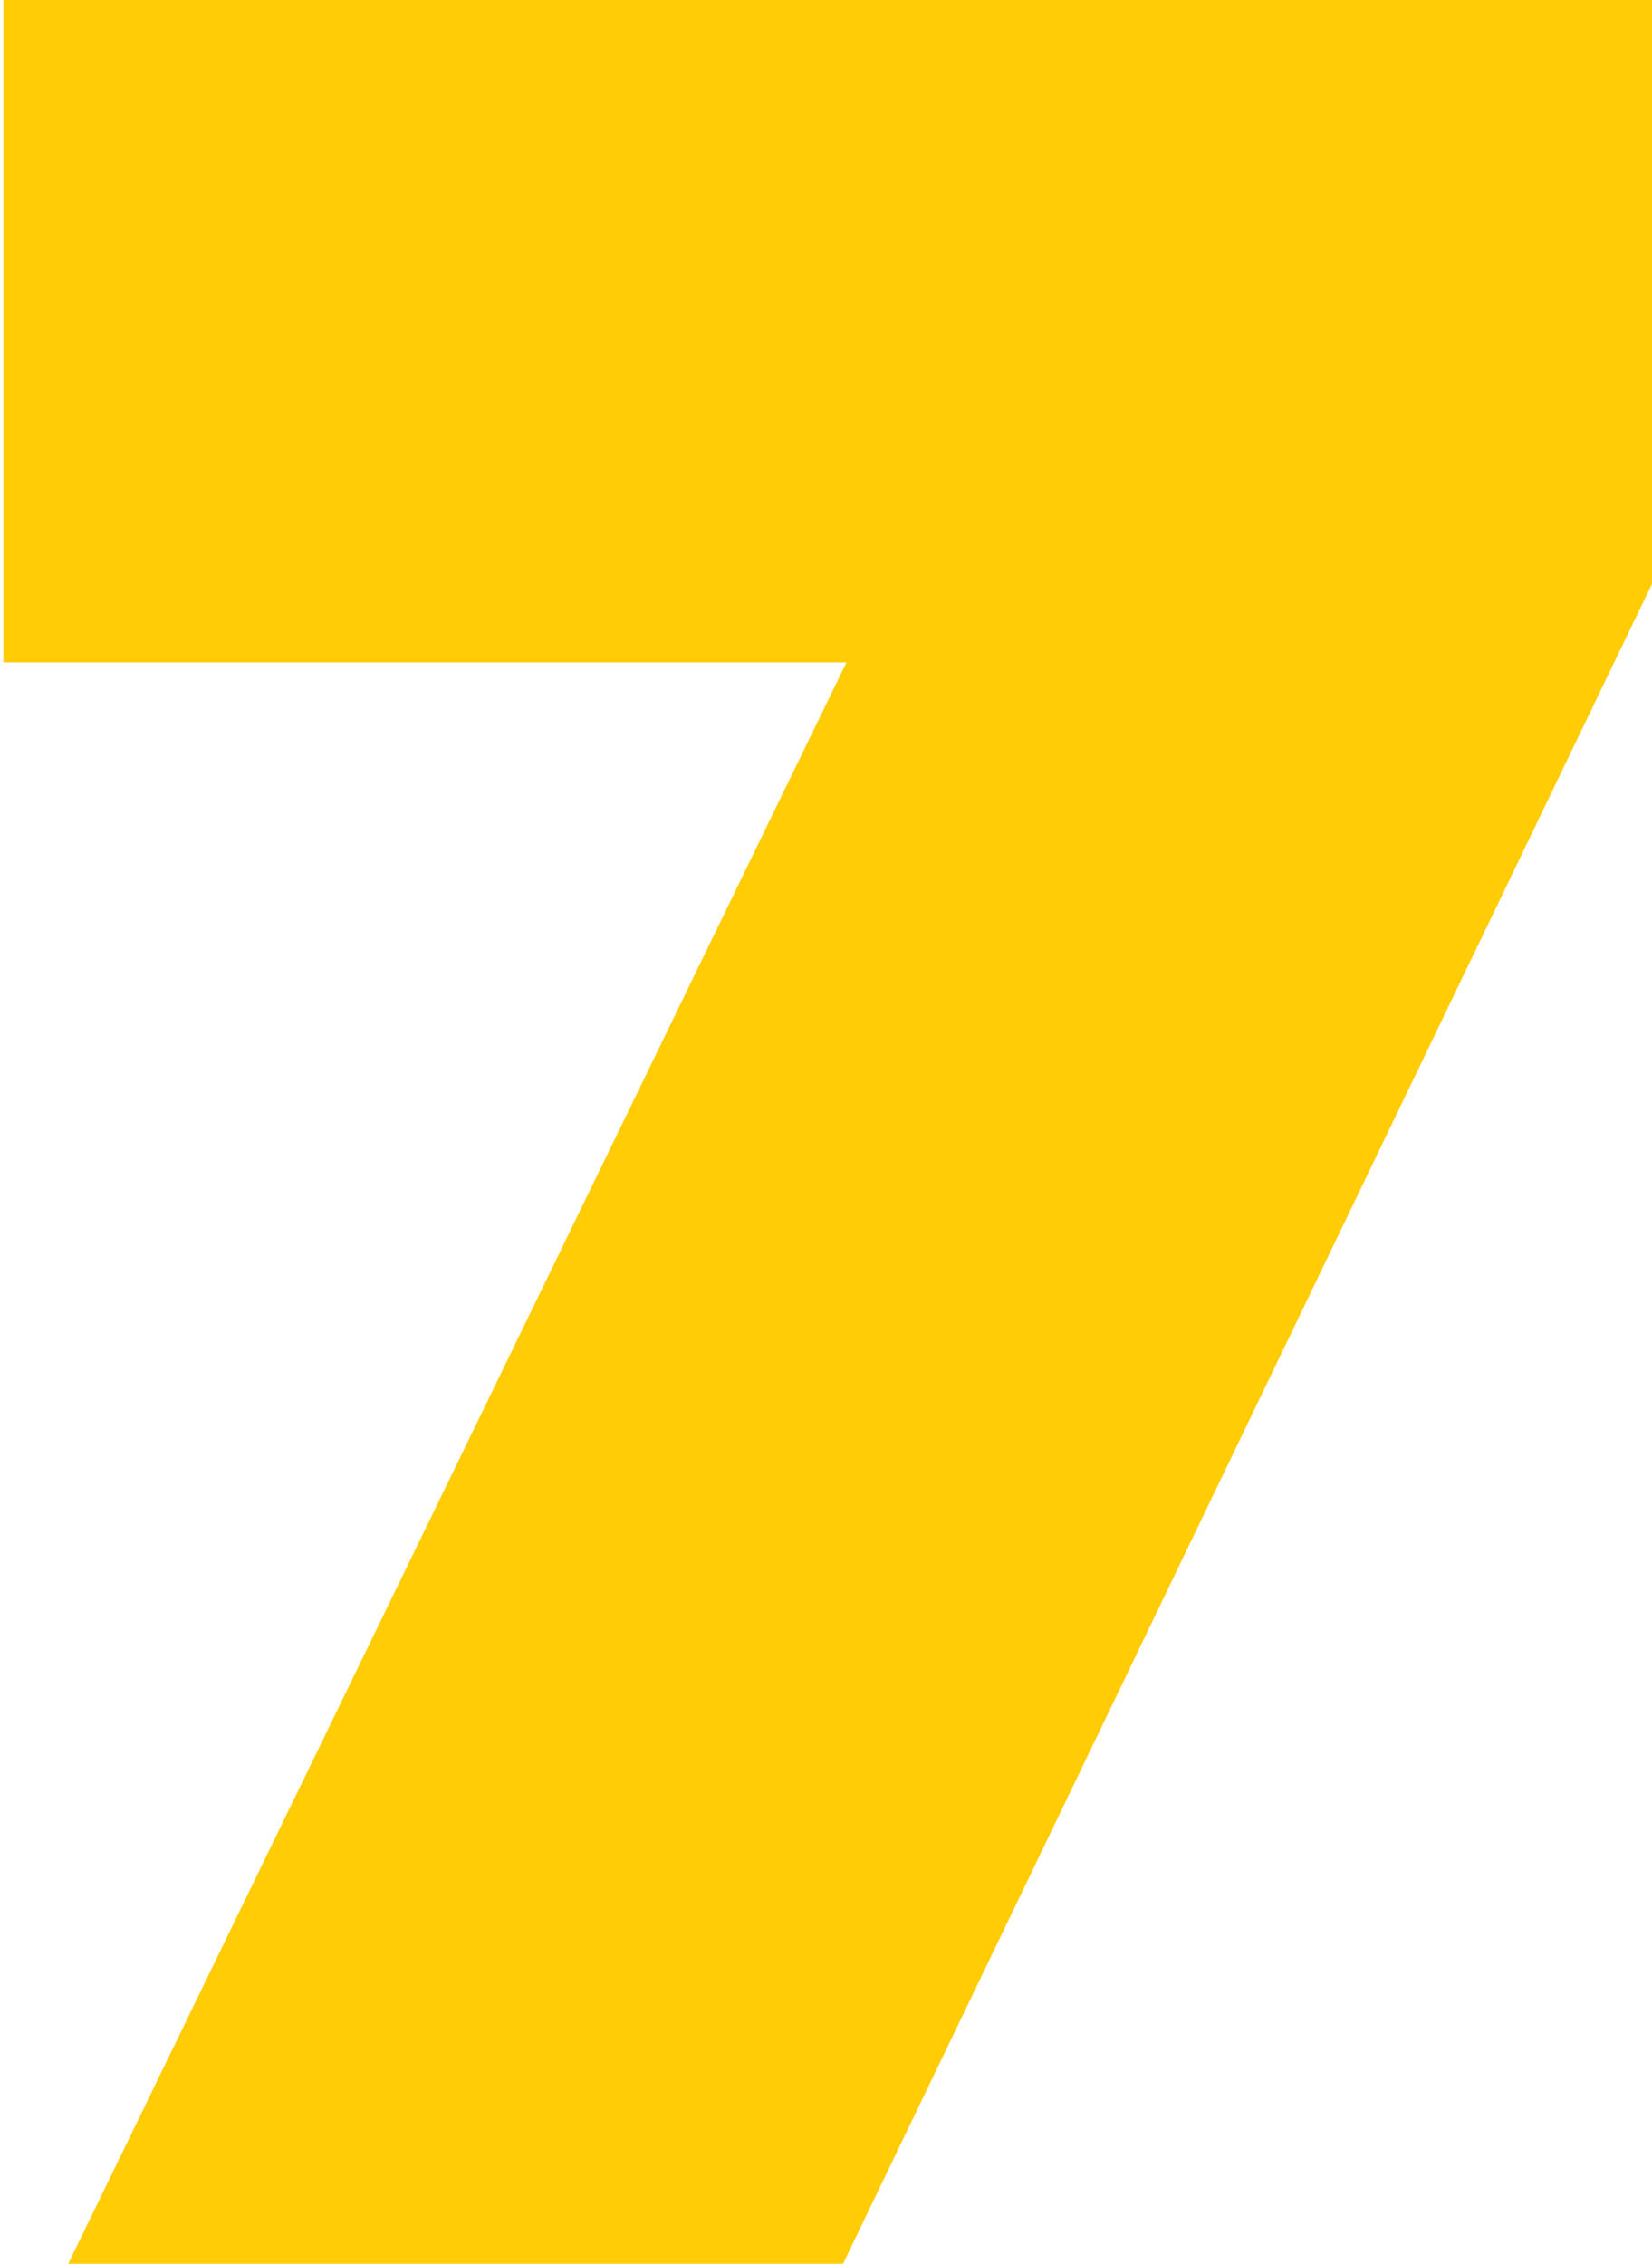
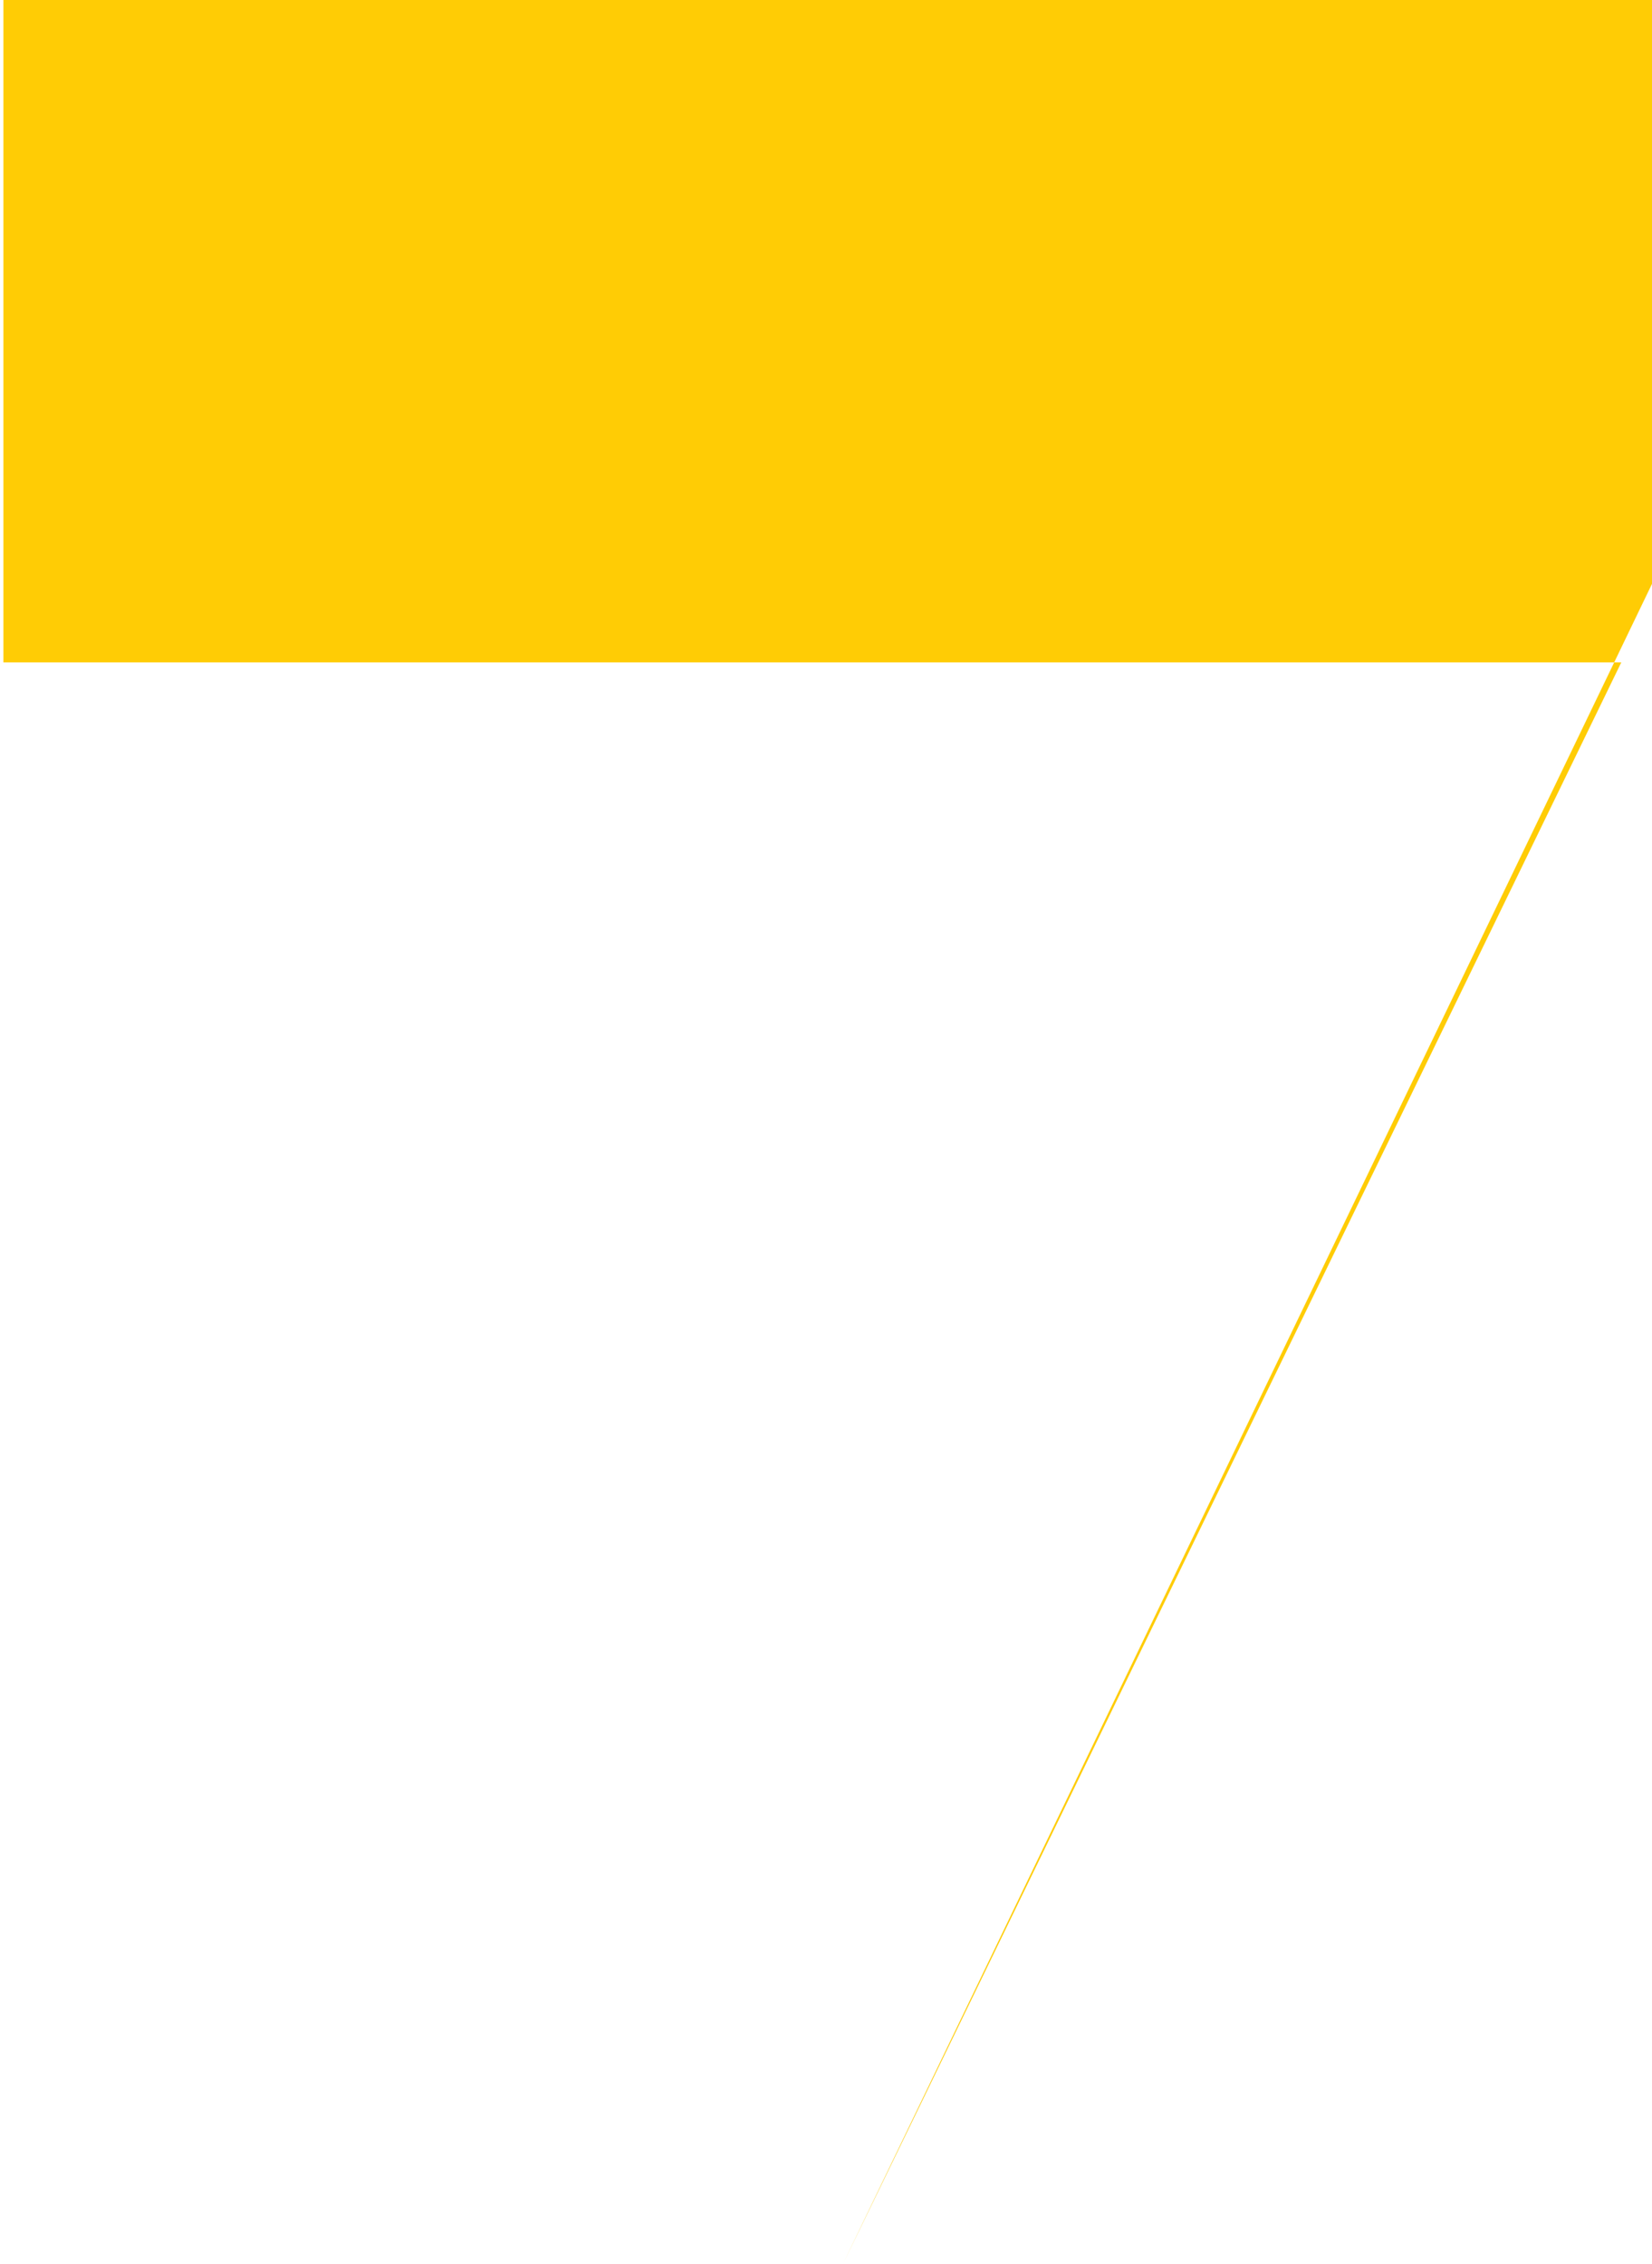
<svg xmlns="http://www.w3.org/2000/svg" id="Слой_1" x="0px" y="0px" viewBox="0 0 48.4 66.3" style="enable-background:new 0 0 48.4 66.3;" xml:space="preserve">
  <style type="text/css"> .st0{fill:#FFCC05;} </style>
  <g>
-     <path class="st0" d="M0.1,0h48.3v17.1L24.7,66.3H2l22.8-46.9H0.1V0z" />
+     <path class="st0" d="M0.1,0h48.3v17.1L24.7,66.3l22.8-46.9H0.1V0z" />
  </g>
</svg>